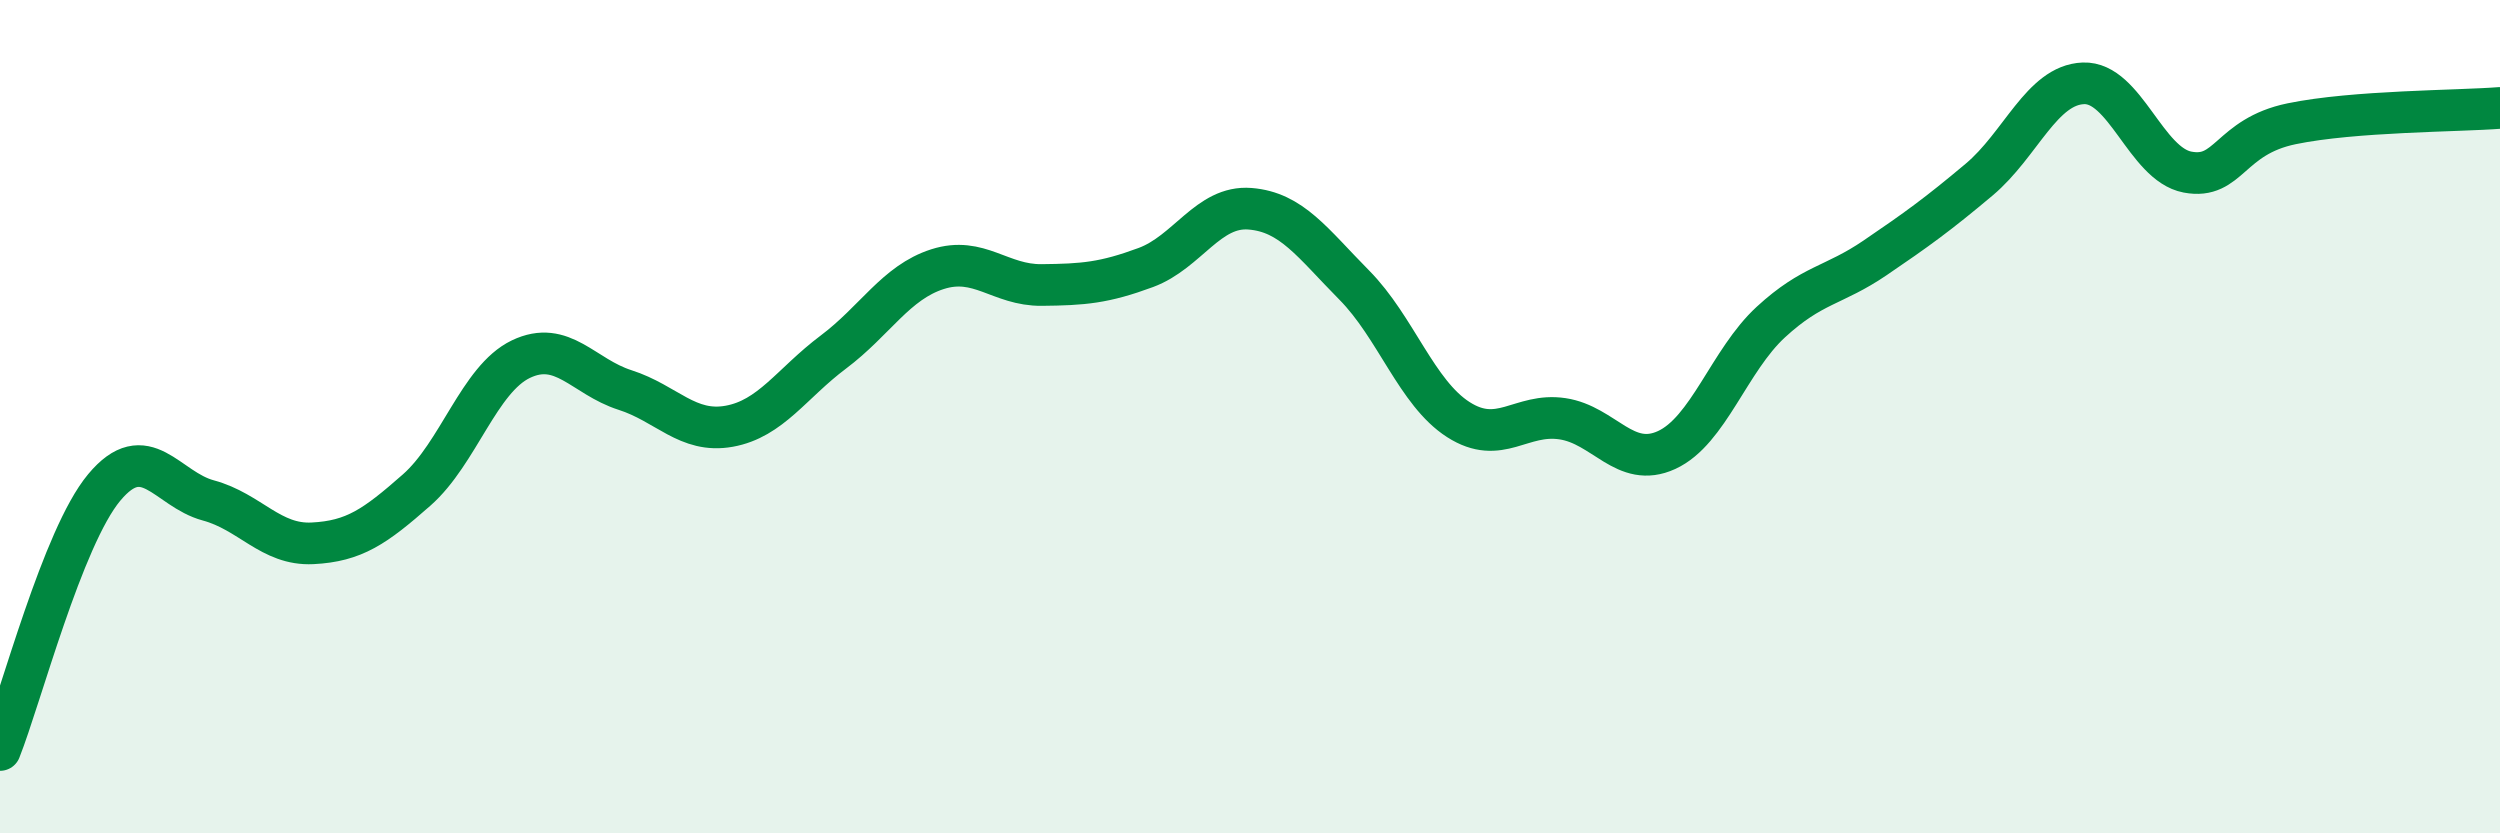
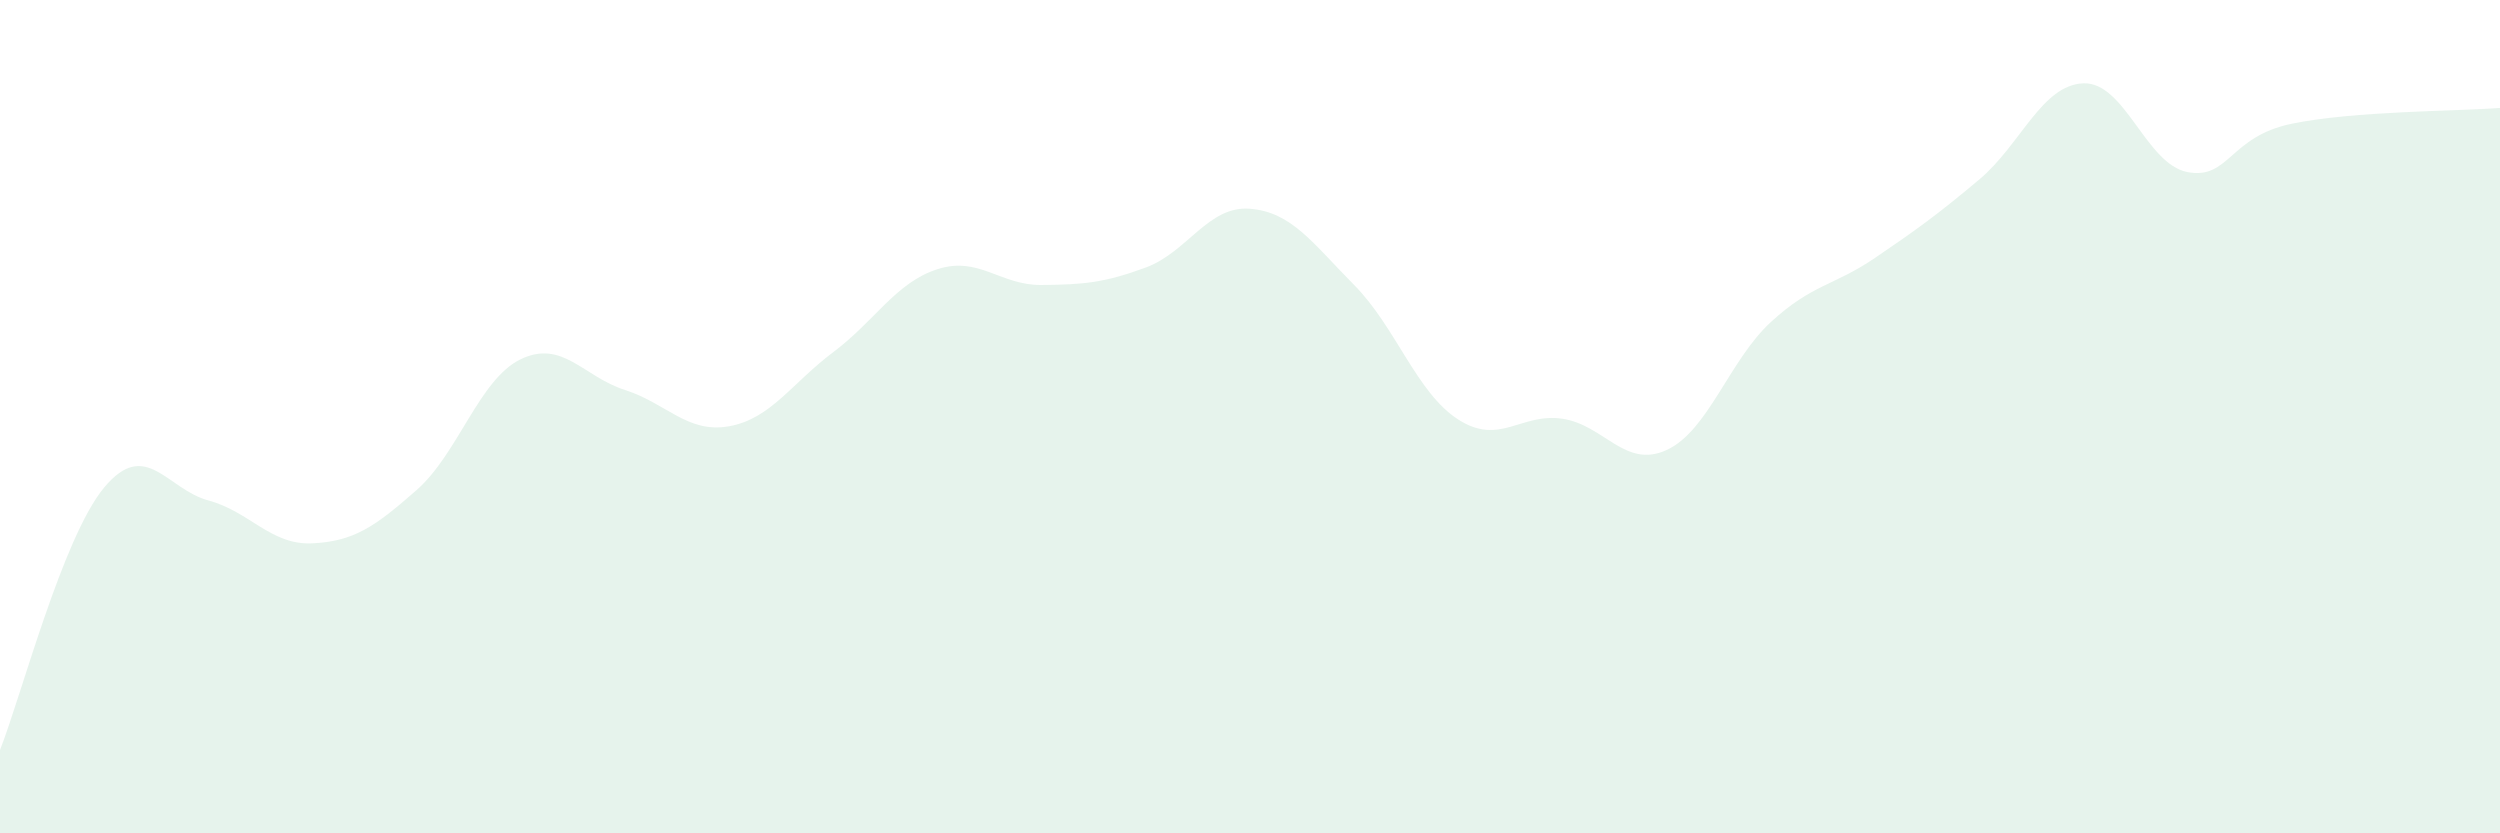
<svg xmlns="http://www.w3.org/2000/svg" width="60" height="20" viewBox="0 0 60 20">
  <path d="M 0,18 C 0.5,16.74 1.5,12.9 2.5,11.7 C 3.5,10.5 4,11.74 5,12.01 C 6,12.28 6.5,13.09 7.5,13.04 C 8.5,12.99 9,12.64 10,11.76 C 11,10.88 11.5,9.1 12.5,8.62 C 13.5,8.14 14,9.04 15,9.36 C 16,9.68 16.5,10.41 17.5,10.23 C 18.5,10.05 19,9.2 20,8.45 C 21,7.7 21.5,6.78 22.5,6.46 C 23.5,6.14 24,6.85 25,6.84 C 26,6.83 26.5,6.79 27.5,6.42 C 28.5,6.05 29,4.93 30,5.01 C 31,5.09 31.5,5.83 32.5,6.84 C 33.5,7.85 34,9.43 35,10.07 C 36,10.71 36.5,9.9 37.5,10.05 C 38.5,10.2 39,11.26 40,10.8 C 41,10.34 41.5,8.65 42.5,7.73 C 43.5,6.81 44,6.87 45,6.19 C 46,5.51 46.5,5.15 47.5,4.31 C 48.5,3.47 49,2.04 50,2 C 51,1.96 51.5,3.94 52.5,4.13 C 53.5,4.32 53.5,3.28 55,2.97 C 56.5,2.66 59,2.67 60,2.59L60 20L0 20Z" fill="#008740" opacity="0.1" stroke-linecap="round" stroke-linejoin="round" />
-   <path d="M 0,18 C 0.5,16.74 1.5,12.9 2.5,11.7 C 3.5,10.5 4,11.74 5,12.01 C 6,12.28 6.5,13.09 7.5,13.04 C 8.5,12.99 9,12.64 10,11.76 C 11,10.88 11.5,9.1 12.5,8.62 C 13.5,8.14 14,9.04 15,9.36 C 16,9.68 16.5,10.41 17.5,10.23 C 18.5,10.05 19,9.2 20,8.45 C 21,7.7 21.5,6.78 22.5,6.46 C 23.5,6.14 24,6.85 25,6.84 C 26,6.83 26.5,6.79 27.5,6.42 C 28.5,6.05 29,4.93 30,5.01 C 31,5.09 31.5,5.83 32.5,6.84 C 33.5,7.85 34,9.43 35,10.07 C 36,10.71 36.5,9.9 37.5,10.05 C 38.5,10.2 39,11.26 40,10.8 C 41,10.34 41.5,8.65 42.5,7.73 C 43.5,6.81 44,6.87 45,6.19 C 46,5.51 46.5,5.15 47.5,4.31 C 48.5,3.47 49,2.04 50,2 C 51,1.96 51.5,3.94 52.5,4.13 C 53.5,4.32 53.5,3.28 55,2.97 C 56.5,2.66 59,2.67 60,2.59" stroke="#008740" stroke-width="1" fill="none" stroke-linecap="round" stroke-linejoin="round" />
</svg>